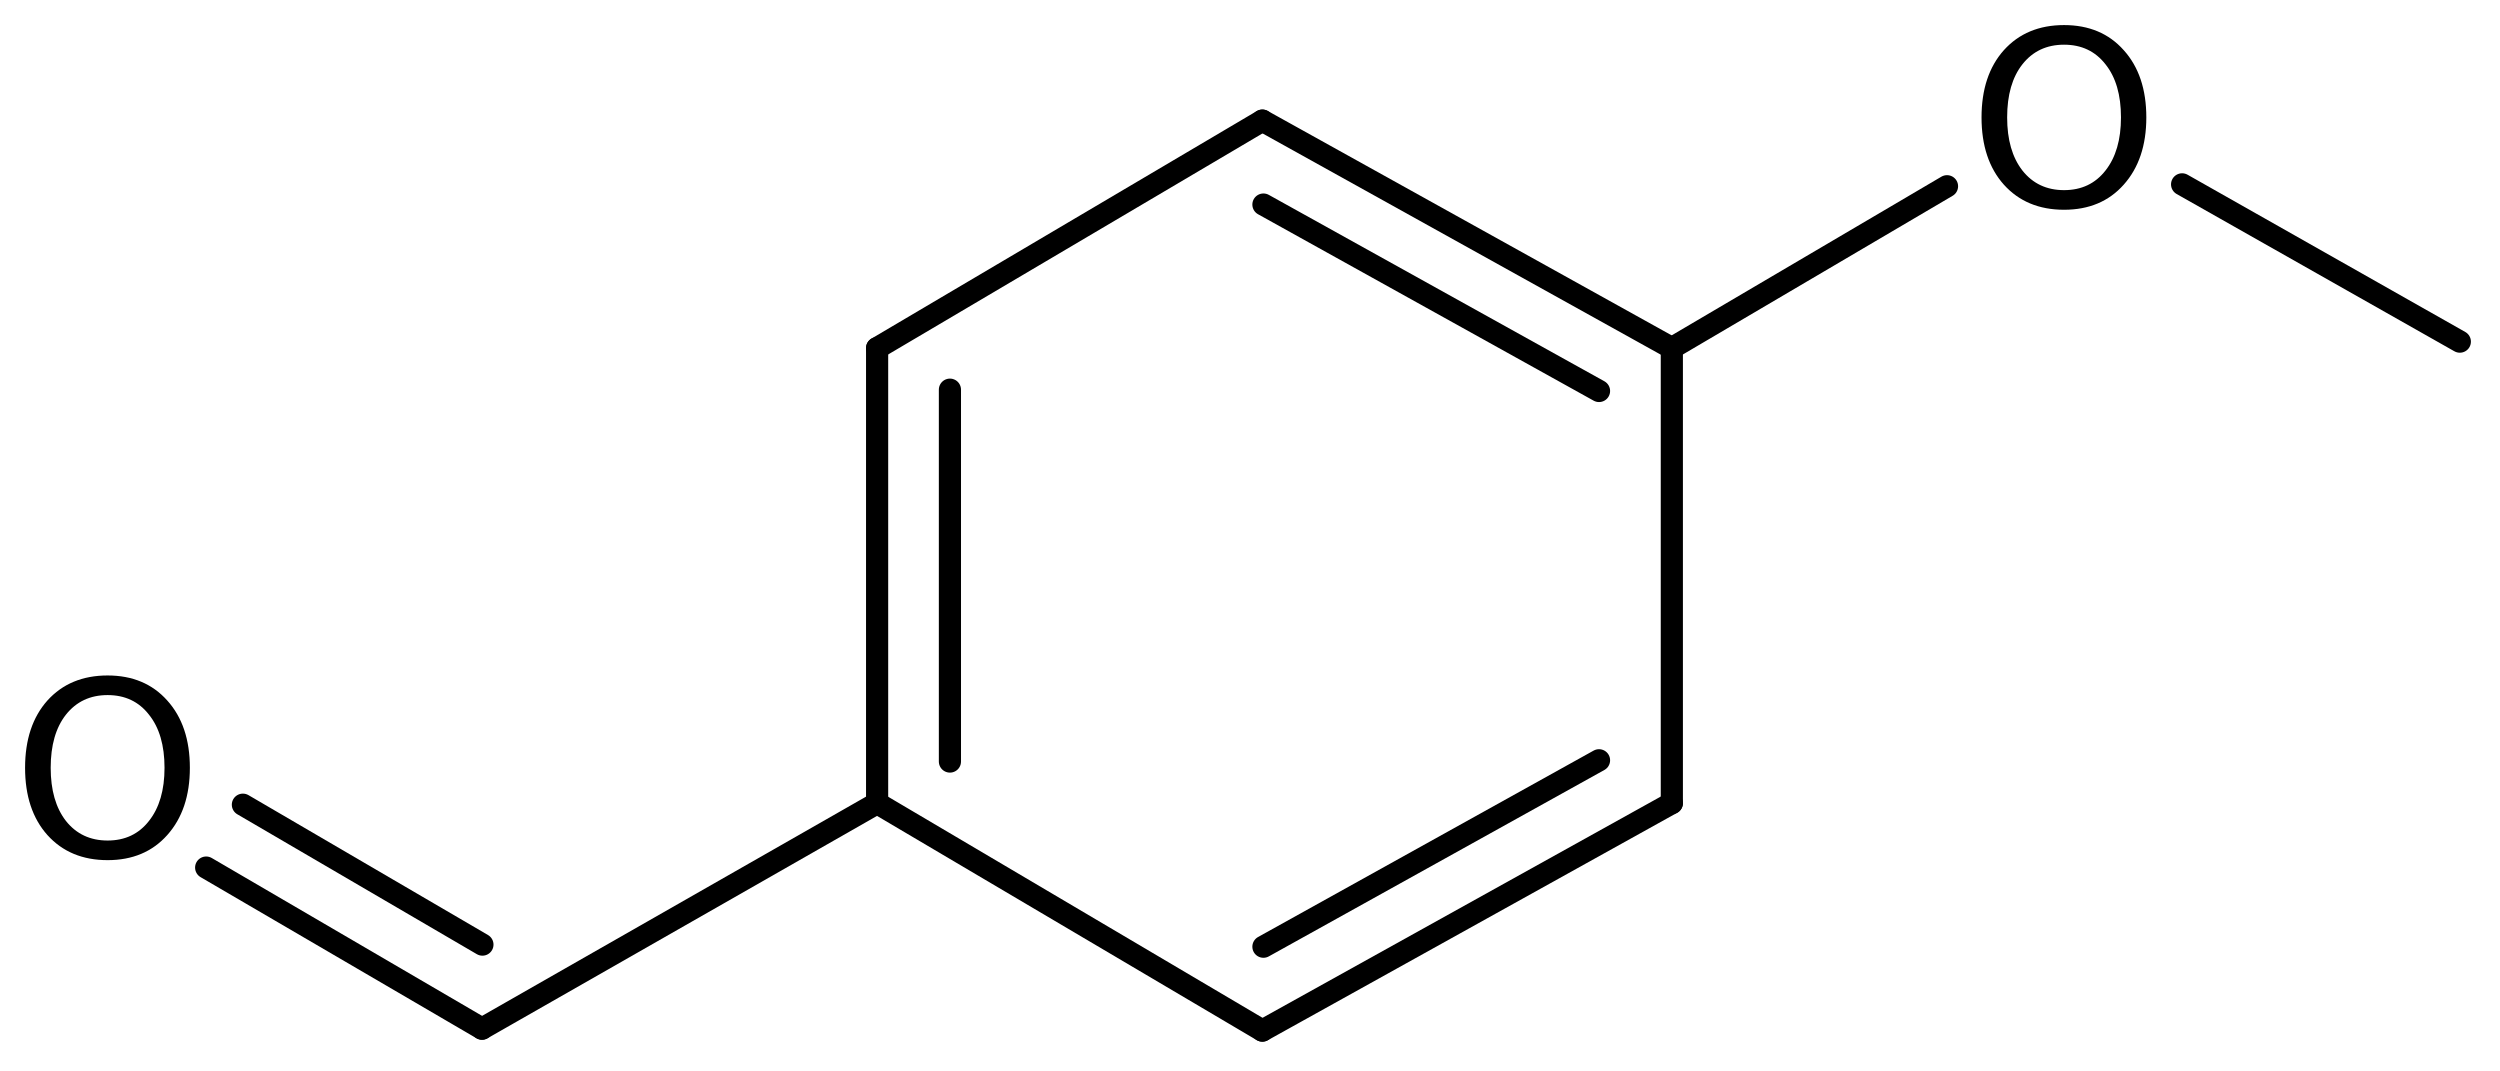
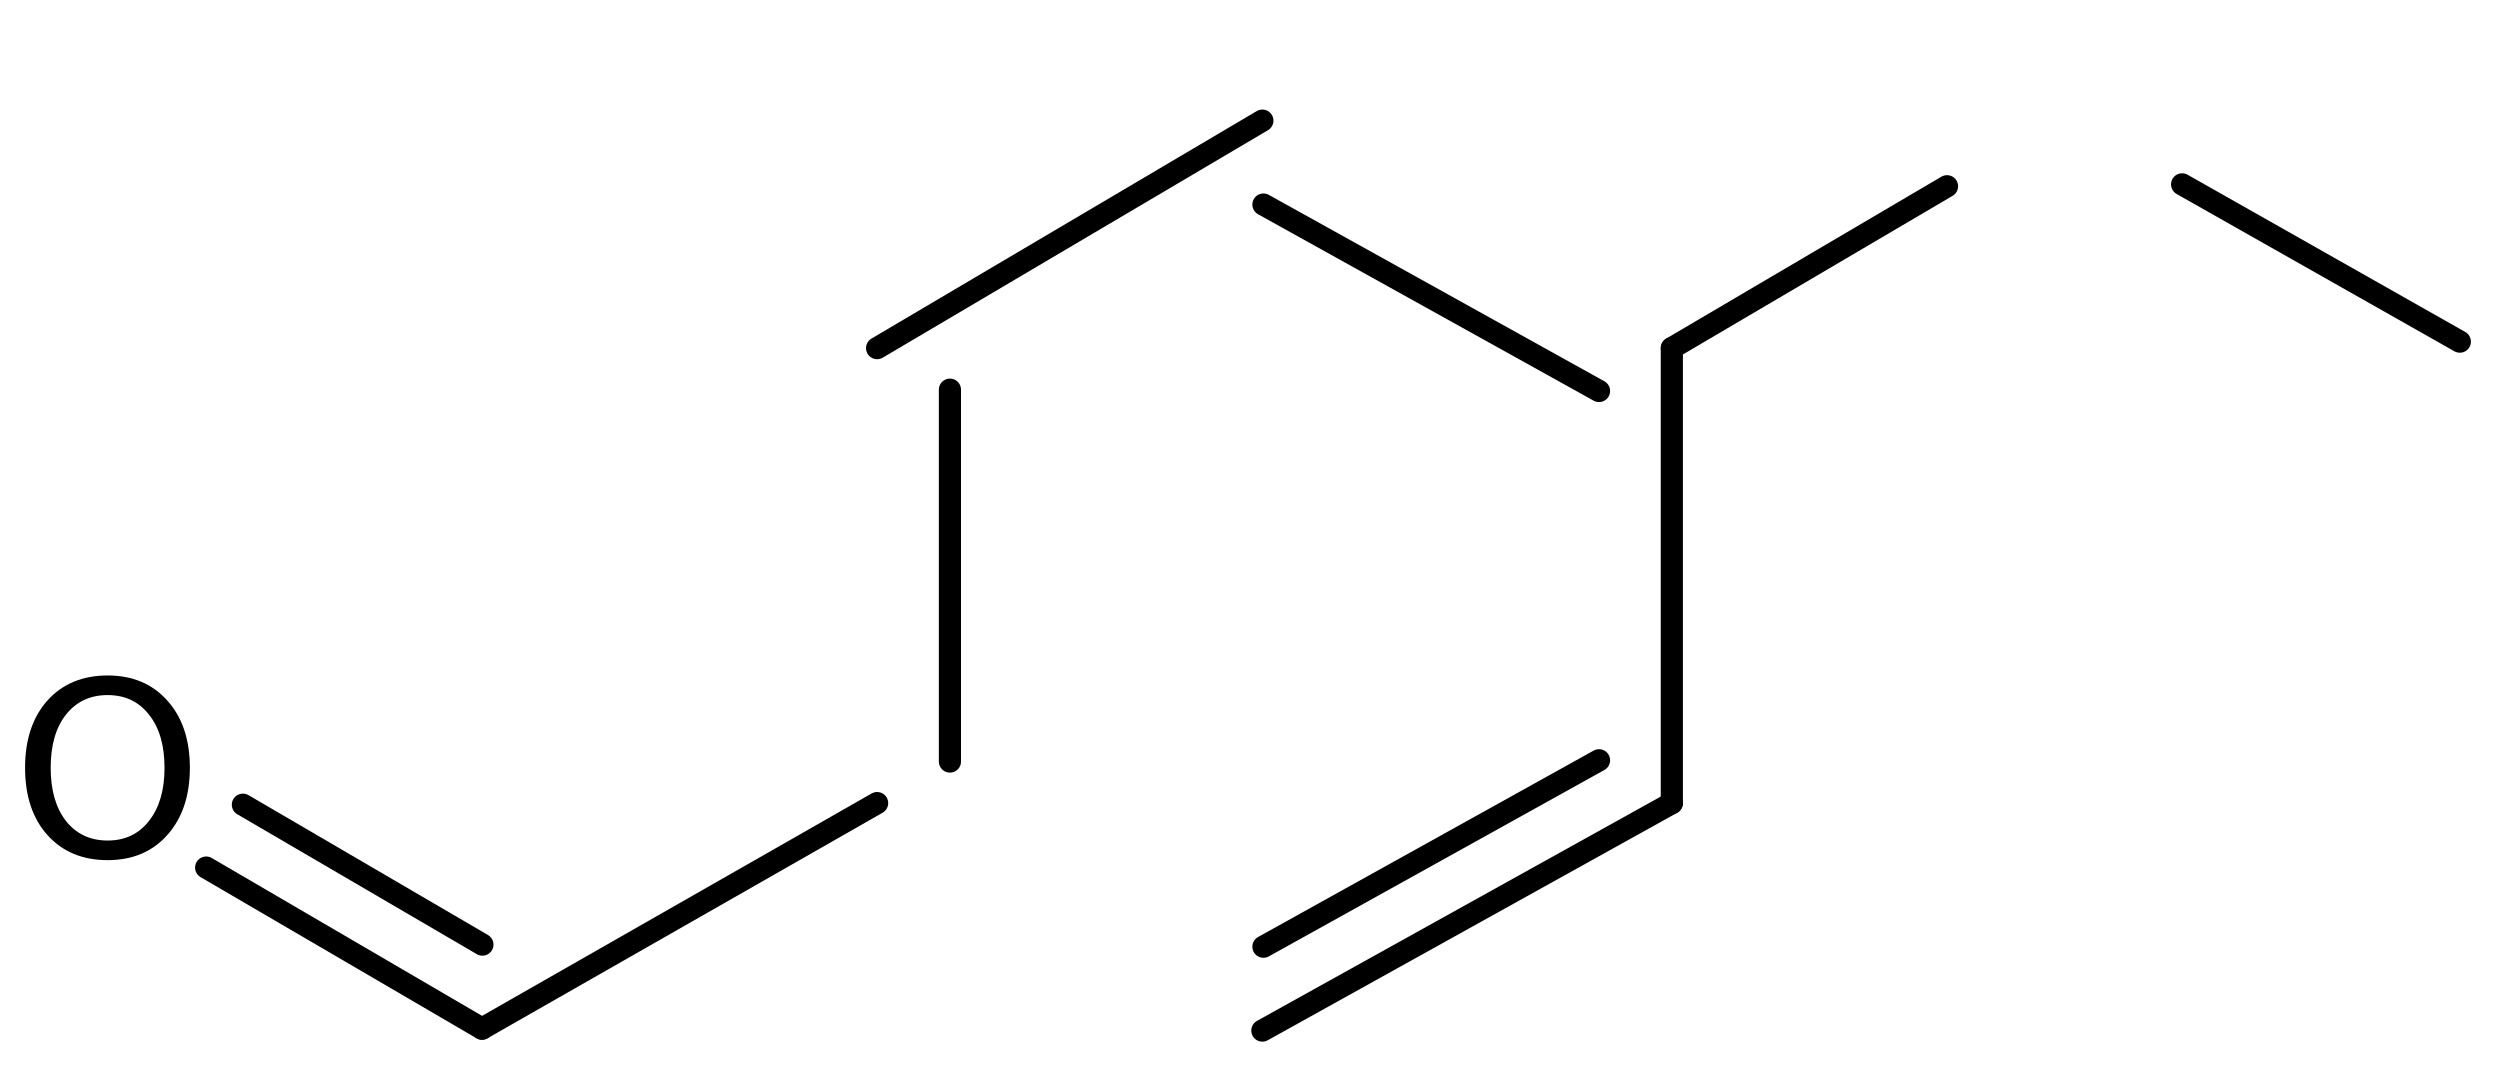
<svg xmlns="http://www.w3.org/2000/svg" version="1.2" width="55.828mm" height="23.913mm" viewBox="0 0 55.828 23.913">
  <desc>Generated by the Chemistry Development Kit (http://github.com/cdk)</desc>
  <g stroke-linecap="round" stroke-linejoin="round" stroke="#000000" stroke-width=".495" fill="#000000">
-     <rect x=".0" y=".0" width="56.0" height="24.0" fill="#FFFFFF" stroke="none" />
    <g id="mol1" class="mol">
      <line id="mol1bnd1" class="bond" x1="54.931" y1="7.629" x2="48.729" y2="4.117" />
      <line id="mol1bnd2" class="bond" x1="43.479" y1="4.159" x2="37.334" y2="7.774" />
      <g id="mol1bnd3" class="bond">
-         <line x1="37.334" y1="7.774" x2="28.19" y2="2.694" />
        <line x1="35.708" y1="8.731" x2="28.214" y2="4.568" />
      </g>
      <line id="mol1bnd4" class="bond" x1="28.19" y1="2.694" x2="19.587" y2="7.774" />
      <g id="mol1bnd5" class="bond">
-         <line x1="19.587" y1="7.774" x2="19.587" y2="17.934" />
        <line x1="21.213" y1="8.702" x2="21.213" y2="17.006" />
      </g>
-       <line id="mol1bnd6" class="bond" x1="19.587" y1="17.934" x2="28.19" y2="23.014" />
      <g id="mol1bnd7" class="bond">
        <line x1="28.19" y1="23.014" x2="37.334" y2="17.934" />
        <line x1="28.214" y1="21.141" x2="35.708" y2="16.978" />
      </g>
      <line id="mol1bnd8" class="bond" x1="37.334" y1="7.774" x2="37.334" y2="17.934" />
      <line id="mol1bnd9" class="bond" x1="19.587" y1="17.934" x2="10.764" y2="22.971" />
      <g id="mol1bnd10" class="bond">
        <line x1="10.764" y1="22.971" x2="4.604" y2="19.374" />
        <line x1="10.773" y1="21.094" x2="5.424" y2="17.97" />
      </g>
-       <path id="mol1atm2" class="atom" d="M46.093 .998q-.584 -.0 -.93 .438q-.341 .432 -.341 1.186q.0 .748 .341 1.186q.346 .438 .93 .438q.584 -.0 .925 -.438q.346 -.438 .346 -1.186q.0 -.754 -.346 -1.186q-.341 -.438 -.925 -.438zM46.093 .56q.834 -.0 1.332 .56q.505 .559 .505 1.502q.0 .937 -.505 1.502q-.498 .56 -1.332 .56q-.839 -.0 -1.344 -.56q-.499 -.559 -.499 -1.502q.0 -.943 .499 -1.502q.505 -.56 1.344 -.56z" stroke="none" />
      <path id="mol1atm10" class="atom" d="M2.403 15.522q-.584 -.0 -.931 .438q-.34 .432 -.34 1.186q-.0 .748 .34 1.186q.347 .438 .931 .438q.584 -.0 .924 -.438q.347 -.438 .347 -1.186q.0 -.754 -.347 -1.186q-.34 -.438 -.924 -.438zM2.403 15.084q.833 -.0 1.332 .559q.505 .56 .505 1.503q-.0 .937 -.505 1.502q-.499 .56 -1.332 .56q-.839 -.0 -1.344 -.56q-.499 -.559 -.499 -1.502q-.0 -.943 .499 -1.503q.505 -.559 1.344 -.559z" stroke="none" />
    </g>
  </g>
</svg>